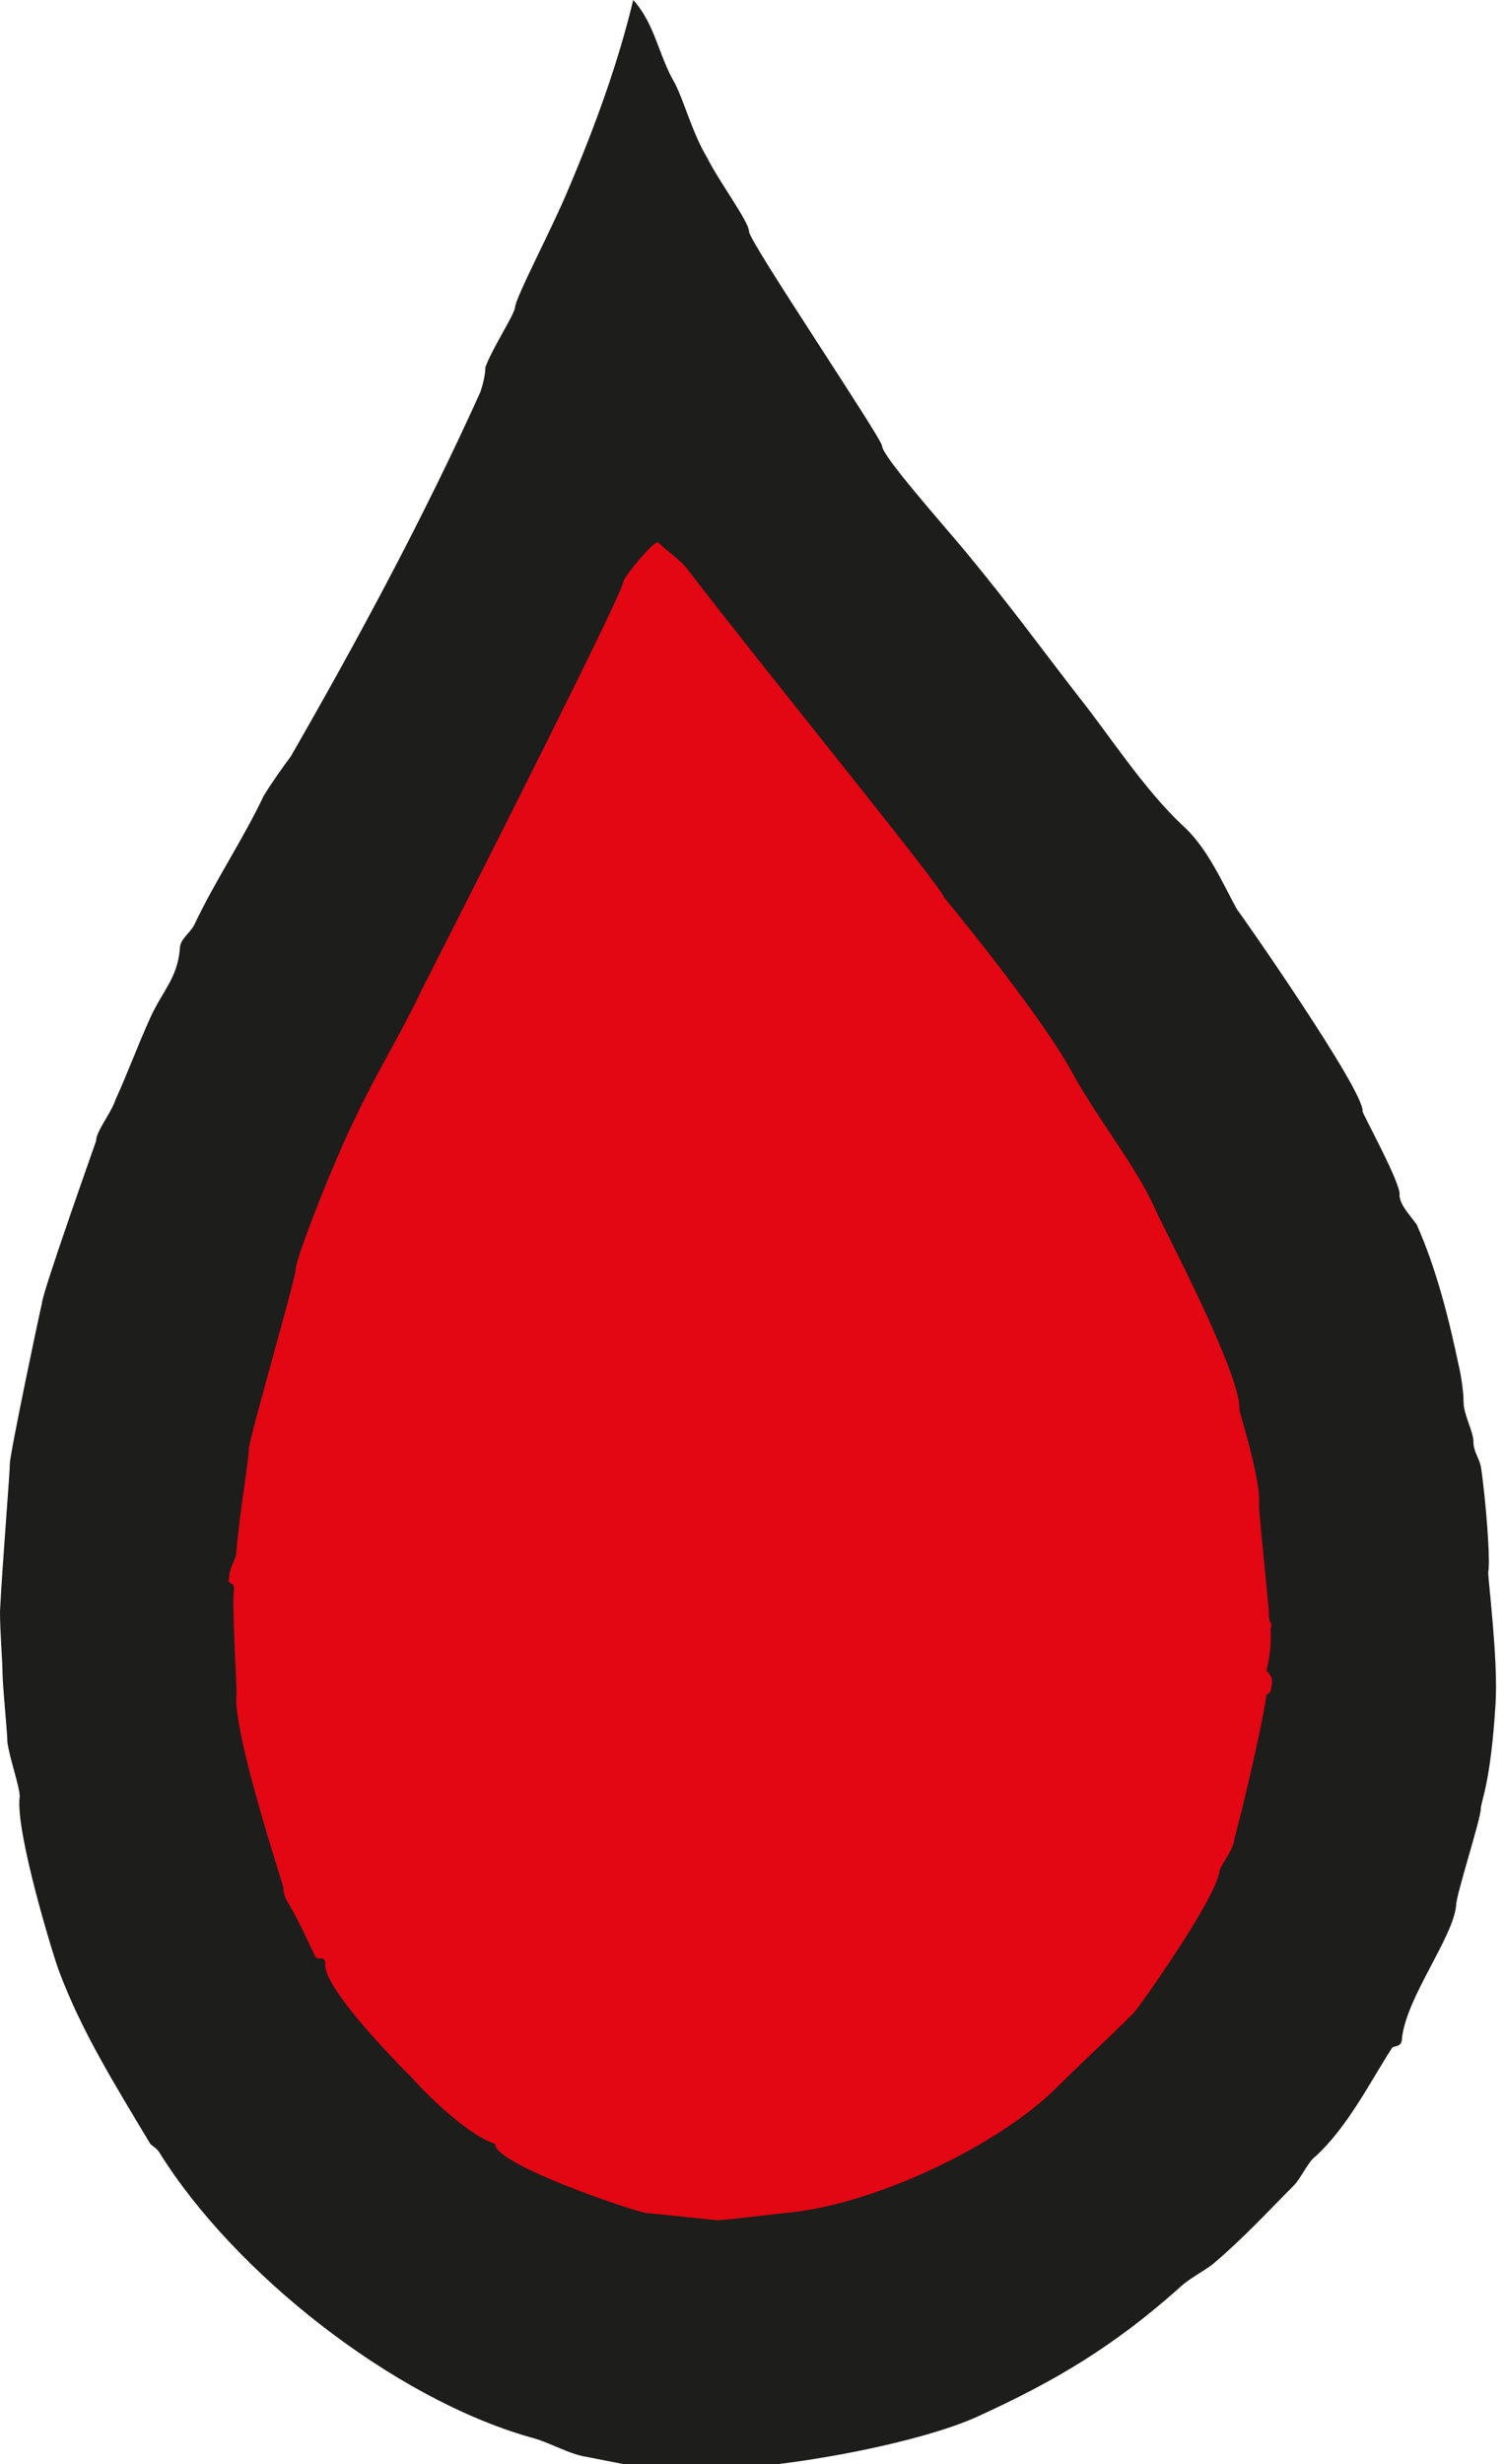
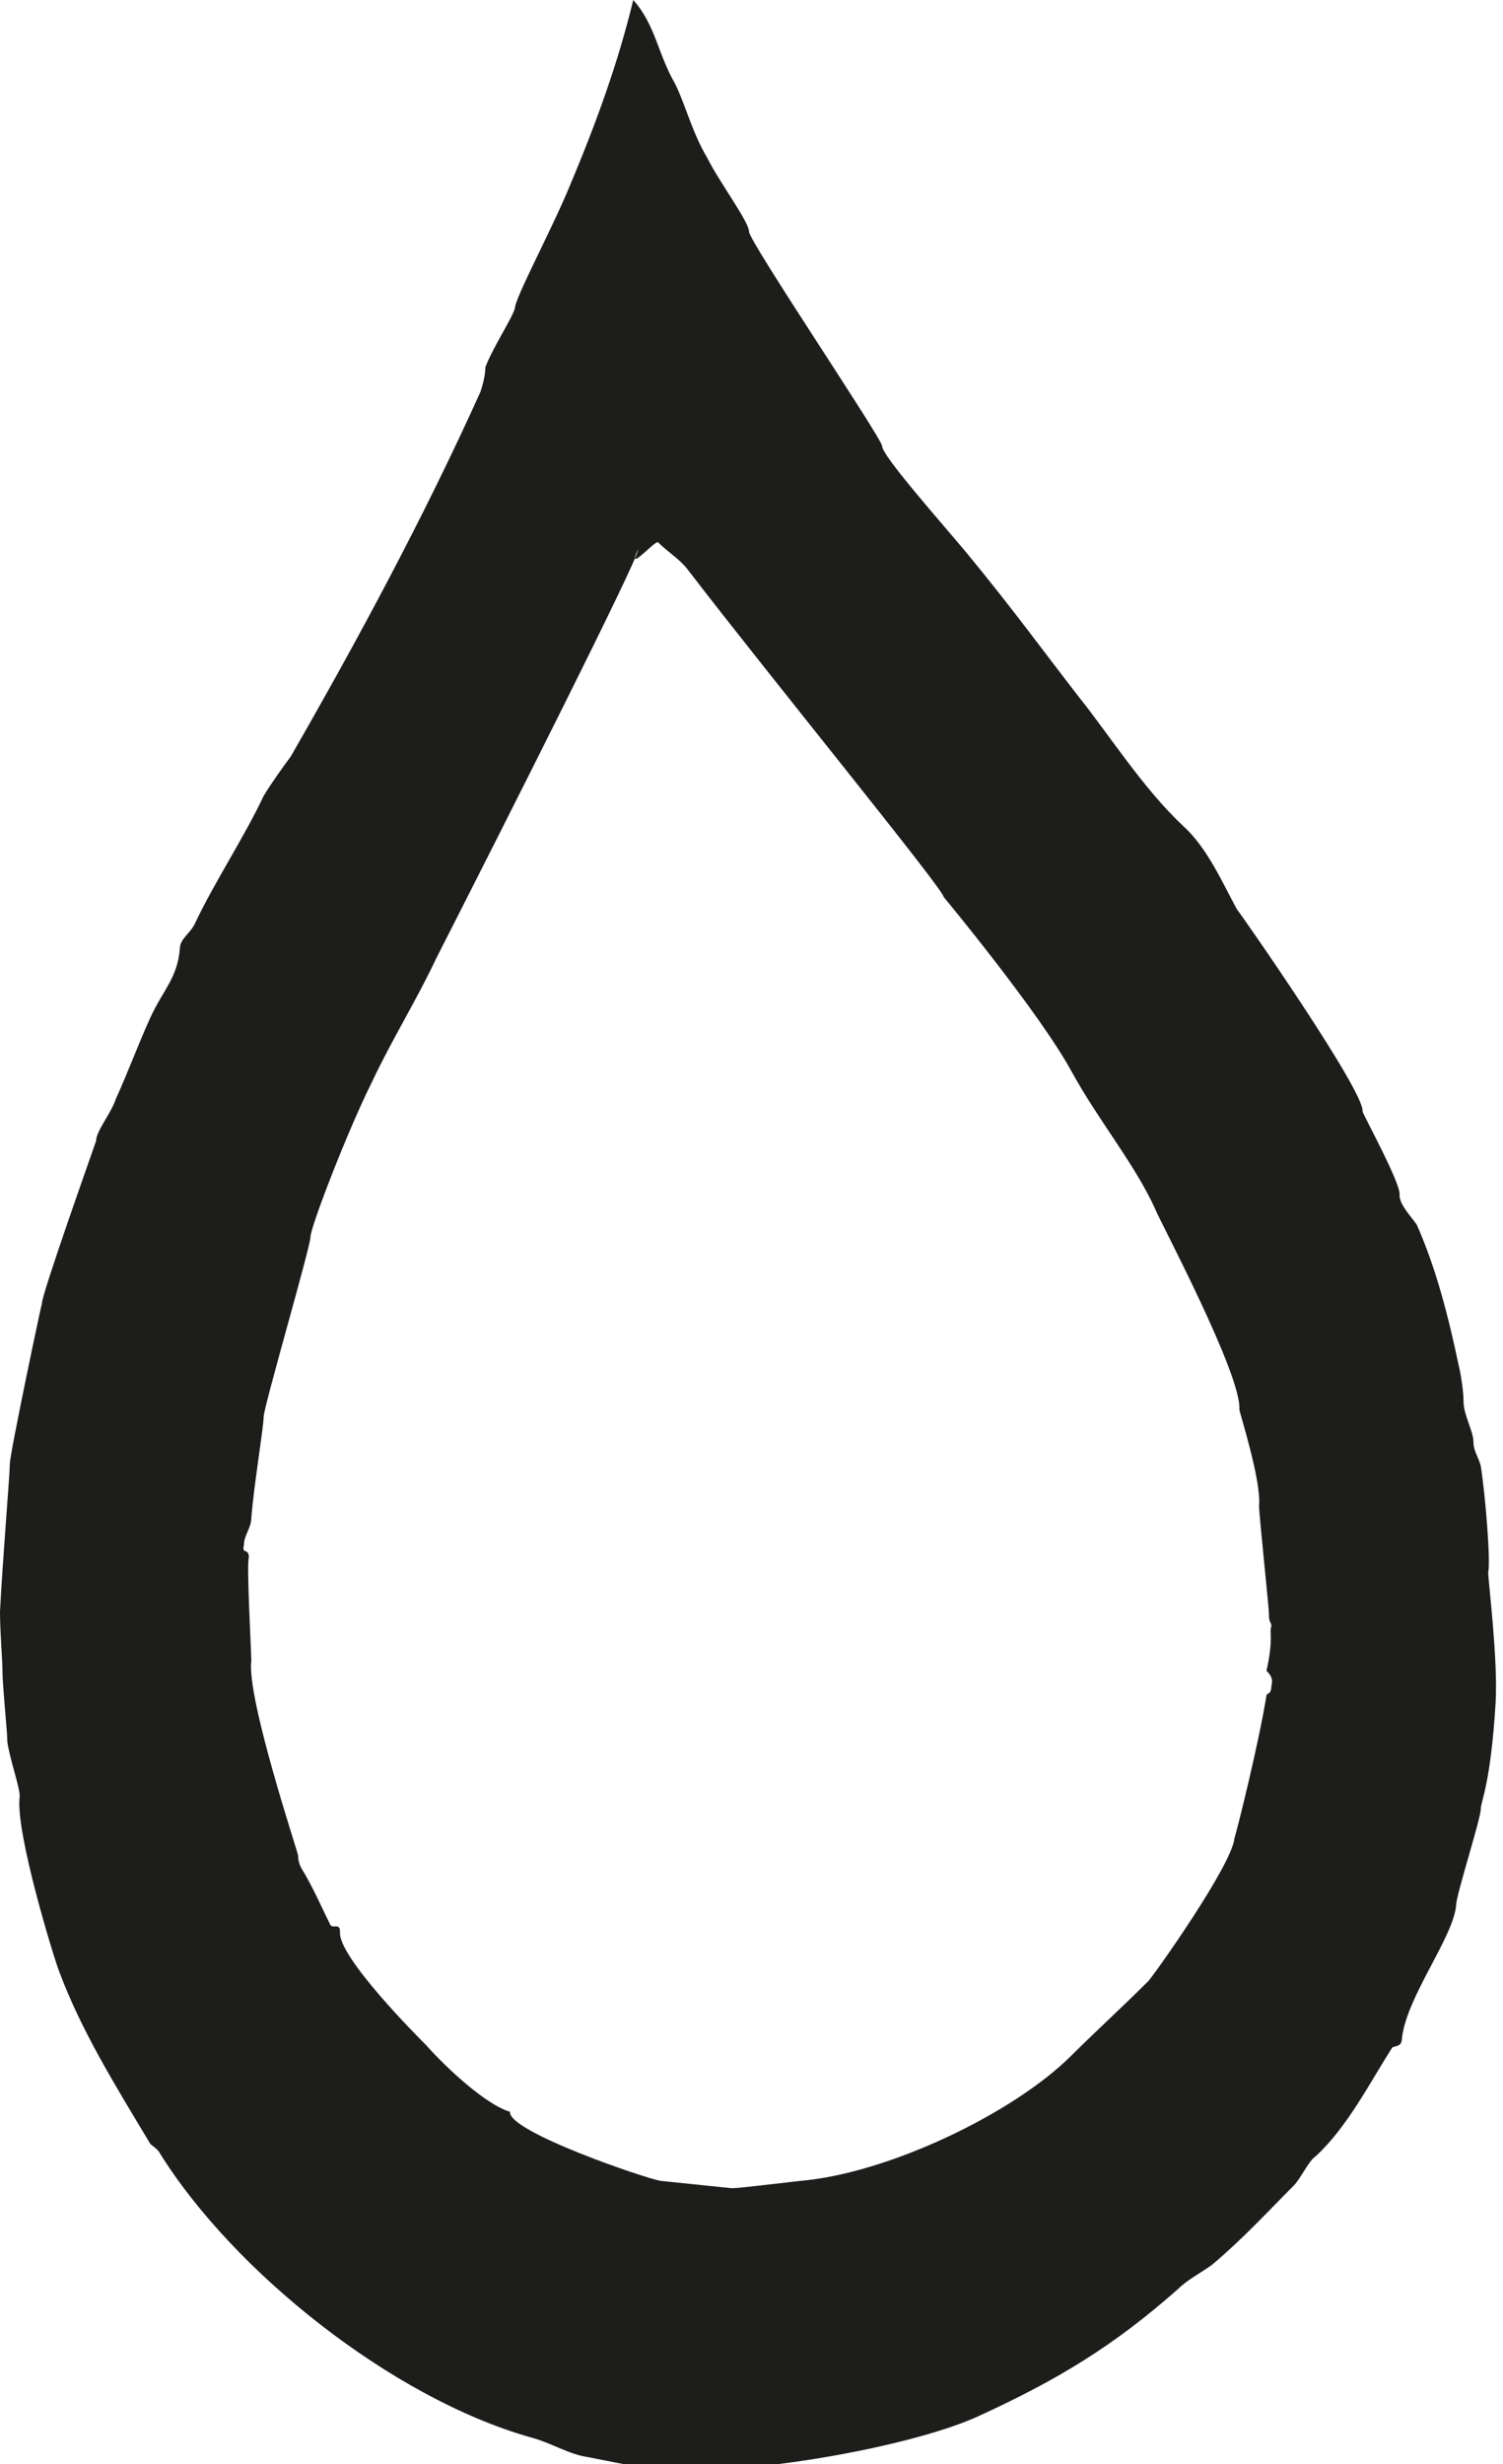
<svg xmlns="http://www.w3.org/2000/svg" version="1.1" id="Livello_1" x="0px" y="0px" viewBox="0 0 61 100" enable-background="new 0 0 61 100" xml:space="preserve">
  <g>
-     <path fill-rule="evenodd" clip-rule="evenodd" fill="#E30613" d="M26.6,21c0.5,0.4,0.9,0.7,1.2,1.1c3.3,4.4,10.6,13.2,10.6,13.6   c0,0,3.9,4.8,5.3,7.2c1.1,2,2.7,3.9,3.5,5.7c0.2,0.5,3.6,6.8,3.4,8.3c0,0.1,0.9,2.9,0.8,3.9c0,0.4,0.5,4.1,0.4,4.5   c0,0.4,0.1,0.3,0.1,0.5c-0.1,0.2,0.1,0.5-0.2,1.9c0.1,0.1,0.3,0.3,0.2,0.6c0,0.4-0.2,0.3-0.3,0.4c-0.3,1.9-1.3,5.6-1.3,5.9   c0,0.4-0.6,1-0.6,1.4c-0.1,1.1-3.3,5.8-3.5,5.9c-1,1-2.2,2.1-3.2,3.1c-2.5,2.5-7.7,4.9-11.3,5.2c-0.9,0.1-2.5,0.3-2.9,0.3l-2.9-0.3   c-0.6-0.1-6.3-2-6.3-2.8c-1-0.3-2.6-1.8-3.5-2.7C16,84.3,12.6,81,12.7,80c0-0.4-0.3-0.1-0.4-0.3c-0.3-0.6-0.6-1.3-1-2   c-0.1-0.2-0.3-0.4-0.3-0.8c0-0.1-2.1-6.6-2-8.1c0-0.4-0.2-4-0.1-4.3c0-0.4-0.3-0.1-0.2-0.5c0-0.4,0.3-0.7,0.3-1.2   c0.1-1.3,0.5-3.8,0.6-4.2c0-0.4,1.9-7.1,2-7.5c0-0.4,1.5-4.4,2.5-6.5c0.9-1.8,1.8-3.3,2.7-5.1c2.9-5.6,8.4-16.6,8.4-16.9   C25.2,22.3,26.4,21.1,26.6,21" />
-     <path fill-rule="evenodd" clip-rule="evenodd" fill="#1D1D1B" d="M26.7,22c0.4,0.4,0.9,0.7,1.2,1.1c3.3,4.3,10.4,13,10.4,13.3   c0,0,3.9,4.7,5.2,7.1c1.1,2,2.6,3.8,3.4,5.6c0.2,0.5,3.5,6.7,3.4,8.1c0,0.1,0.9,2.9,0.8,3.9c0,0.4,0.4,4.1,0.4,4.4   c0,0.4,0.1,0.3,0.1,0.5c-0.1,0.2,0.1,0.5-0.2,1.8c0.1,0.1,0.3,0.3,0.2,0.6c0,0.4-0.2,0.3-0.2,0.4c-0.3,1.9-1.2,5.5-1.3,5.8   c0,0.4-0.5,1-0.6,1.3c-0.1,1.1-3.3,5.6-3.5,5.8c-1,1-2.2,2.1-3.1,3c-2.4,2.4-7.5,4.8-11,5.1c-0.9,0.1-2.5,0.3-2.8,0.3l-2.9-0.3   c-0.6-0.1-6.2-2-6.1-2.8c-1-0.3-2.6-1.8-3.4-2.7c-0.3-0.3-3.6-3.6-3.5-4.6c0-0.4-0.3-0.1-0.4-0.3c-0.3-0.6-0.6-1.3-1-2   c-0.1-0.2-0.3-0.4-0.3-0.8c0-0.1-2.1-6.4-1.9-7.9c0-0.4-0.2-3.9-0.1-4.2c0-0.4-0.3-0.1-0.2-0.5c0-0.4,0.3-0.7,0.3-1.1   c0.1-1.3,0.5-3.7,0.5-4.1c0-0.4,1.9-6.9,1.9-7.3c0-0.4,1.5-4.3,2.5-6.3c0.8-1.7,1.8-3.3,2.6-5c2.8-5.5,8.2-16.2,8.2-16.6   C25.4,23.3,26.5,22,26.7,22 M25.7,0c0.9,1,1,2.2,1.7,3.4c0.4,0.8,0.7,2,1.3,3c0.5,1,1.7,2.6,1.7,3c0,0.4,5.4,8.4,5.4,8.7   c0,0.4,2.4,3.1,3.4,4.3c1.9,2.3,3.2,4.1,4.6,5.9c1.2,1.5,2.6,3.7,4.2,5.2c1,0.9,1.6,2.3,2.2,3.4c0.1,0.1,5.2,7.4,5.1,8.2   c0,0.1,1.6,3,1.5,3.4c0,0.4,0.5,0.9,0.7,1.2c0.8,1.8,1.3,3.8,1.7,5.7c0.1,0.4,0.2,1.1,0.2,1.5c0,0.5,0.4,1.2,0.4,1.6   c0,0.4,0.2,0.6,0.3,1c0.2,1.3,0.4,3.9,0.3,4.3c0,0.4,0.4,3.5,0.3,5.3c-0.2,3.3-0.6,4-0.6,4.3c0,0.4-1,3.5-1,3.9   c-0.1,1.3-2,3.7-2.2,5.4c0,0.4-0.3,0.3-0.4,0.4c-0.9,1.4-1.8,3.2-3.1,4.4c-0.3,0.2-0.6,0.9-0.9,1.2c-1,1-2,2.1-3.3,3.2   c-0.4,0.3-1,0.6-1.4,1c-2.6,2.3-4.9,3.7-8.2,5.2c-2.7,1.2-9.3,2.4-12.8,2.1c-0.4,0-1-0.1-3-0.5c-0.7-0.1-1.5-0.6-2.3-0.8   c-5.6-1.6-12-6.7-15-11.5c-0.1-0.2-0.3-0.3-0.4-0.4c-1.5-2.5-2.8-4.6-3.7-7c-0.2-0.5-1.8-5.7-1.6-7.1c0-0.4-0.4-1.5-0.5-2.2   c0-0.4-0.2-2.3-0.2-2.9c0-0.4-0.1-1.6-0.1-2.4c0.1-2,0.4-5.6,0.4-6c0-0.4,1.2-6.1,1.3-6.5c0-0.4,2.1-6.3,2.2-6.6   c0-0.4,0.6-1.1,0.8-1.7c0.5-1.1,0.9-2.2,1.4-3.3c0.5-1.1,1.1-1.6,1.2-2.8c0-0.4,0.4-0.6,0.6-1c0.8-1.7,2-3.5,2.8-5.2   c0.3-0.5,0.8-1.2,1.1-1.6c2.7-4.7,5.4-9.7,7.7-14.8c0.1-0.3,0.2-0.7,0.2-1c0.3-0.8,1.1-2,1.2-2.4c0-0.4,1.5-3.2,2.2-4.9   C24.2,5,25.1,2.5,25.7,0" />
+     <path fill-rule="evenodd" clip-rule="evenodd" fill="#1D1D1B" d="M26.7,22c0.4,0.4,0.9,0.7,1.2,1.1c3.3,4.3,10.4,13,10.4,13.3   c0,0,3.9,4.7,5.2,7.1c1.1,2,2.6,3.8,3.4,5.6c0.2,0.5,3.5,6.7,3.4,8.1c0,0.1,0.9,2.9,0.8,3.9c0,0.4,0.4,4.1,0.4,4.4   c0,0.4,0.1,0.3,0.1,0.5c-0.1,0.2,0.1,0.5-0.2,1.8c0.1,0.1,0.3,0.3,0.2,0.6c0,0.4-0.2,0.3-0.2,0.4c-0.3,1.9-1.2,5.5-1.3,5.8   c-0.1,1.1-3.3,5.6-3.5,5.8c-1,1-2.2,2.1-3.1,3c-2.4,2.4-7.5,4.8-11,5.1c-0.9,0.1-2.5,0.3-2.8,0.3l-2.9-0.3   c-0.6-0.1-6.2-2-6.1-2.8c-1-0.3-2.6-1.8-3.4-2.7c-0.3-0.3-3.6-3.6-3.5-4.6c0-0.4-0.3-0.1-0.4-0.3c-0.3-0.6-0.6-1.3-1-2   c-0.1-0.2-0.3-0.4-0.3-0.8c0-0.1-2.1-6.4-1.9-7.9c0-0.4-0.2-3.9-0.1-4.2c0-0.4-0.3-0.1-0.2-0.5c0-0.4,0.3-0.7,0.3-1.1   c0.1-1.3,0.5-3.7,0.5-4.1c0-0.4,1.9-6.9,1.9-7.3c0-0.4,1.5-4.3,2.5-6.3c0.8-1.7,1.8-3.3,2.6-5c2.8-5.5,8.2-16.2,8.2-16.6   C25.4,23.3,26.5,22,26.7,22 M25.7,0c0.9,1,1,2.2,1.7,3.4c0.4,0.8,0.7,2,1.3,3c0.5,1,1.7,2.6,1.7,3c0,0.4,5.4,8.4,5.4,8.7   c0,0.4,2.4,3.1,3.4,4.3c1.9,2.3,3.2,4.1,4.6,5.9c1.2,1.5,2.6,3.7,4.2,5.2c1,0.9,1.6,2.3,2.2,3.4c0.1,0.1,5.2,7.4,5.1,8.2   c0,0.1,1.6,3,1.5,3.4c0,0.4,0.5,0.9,0.7,1.2c0.8,1.8,1.3,3.8,1.7,5.7c0.1,0.4,0.2,1.1,0.2,1.5c0,0.5,0.4,1.2,0.4,1.6   c0,0.4,0.2,0.6,0.3,1c0.2,1.3,0.4,3.9,0.3,4.3c0,0.4,0.4,3.5,0.3,5.3c-0.2,3.3-0.6,4-0.6,4.3c0,0.4-1,3.5-1,3.9   c-0.1,1.3-2,3.7-2.2,5.4c0,0.4-0.3,0.3-0.4,0.4c-0.9,1.4-1.8,3.2-3.1,4.4c-0.3,0.2-0.6,0.9-0.9,1.2c-1,1-2,2.1-3.3,3.2   c-0.4,0.3-1,0.6-1.4,1c-2.6,2.3-4.9,3.7-8.2,5.2c-2.7,1.2-9.3,2.4-12.8,2.1c-0.4,0-1-0.1-3-0.5c-0.7-0.1-1.5-0.6-2.3-0.8   c-5.6-1.6-12-6.7-15-11.5c-0.1-0.2-0.3-0.3-0.4-0.4c-1.5-2.5-2.8-4.6-3.7-7c-0.2-0.5-1.8-5.7-1.6-7.1c0-0.4-0.4-1.5-0.5-2.2   c0-0.4-0.2-2.3-0.2-2.9c0-0.4-0.1-1.6-0.1-2.4c0.1-2,0.4-5.6,0.4-6c0-0.4,1.2-6.1,1.3-6.5c0-0.4,2.1-6.3,2.2-6.6   c0-0.4,0.6-1.1,0.8-1.7c0.5-1.1,0.9-2.2,1.4-3.3c0.5-1.1,1.1-1.6,1.2-2.8c0-0.4,0.4-0.6,0.6-1c0.8-1.7,2-3.5,2.8-5.2   c0.3-0.5,0.8-1.2,1.1-1.6c2.7-4.7,5.4-9.7,7.7-14.8c0.1-0.3,0.2-0.7,0.2-1c0.3-0.8,1.1-2,1.2-2.4c0-0.4,1.5-3.2,2.2-4.9   C24.2,5,25.1,2.5,25.7,0" />
  </g>
</svg>